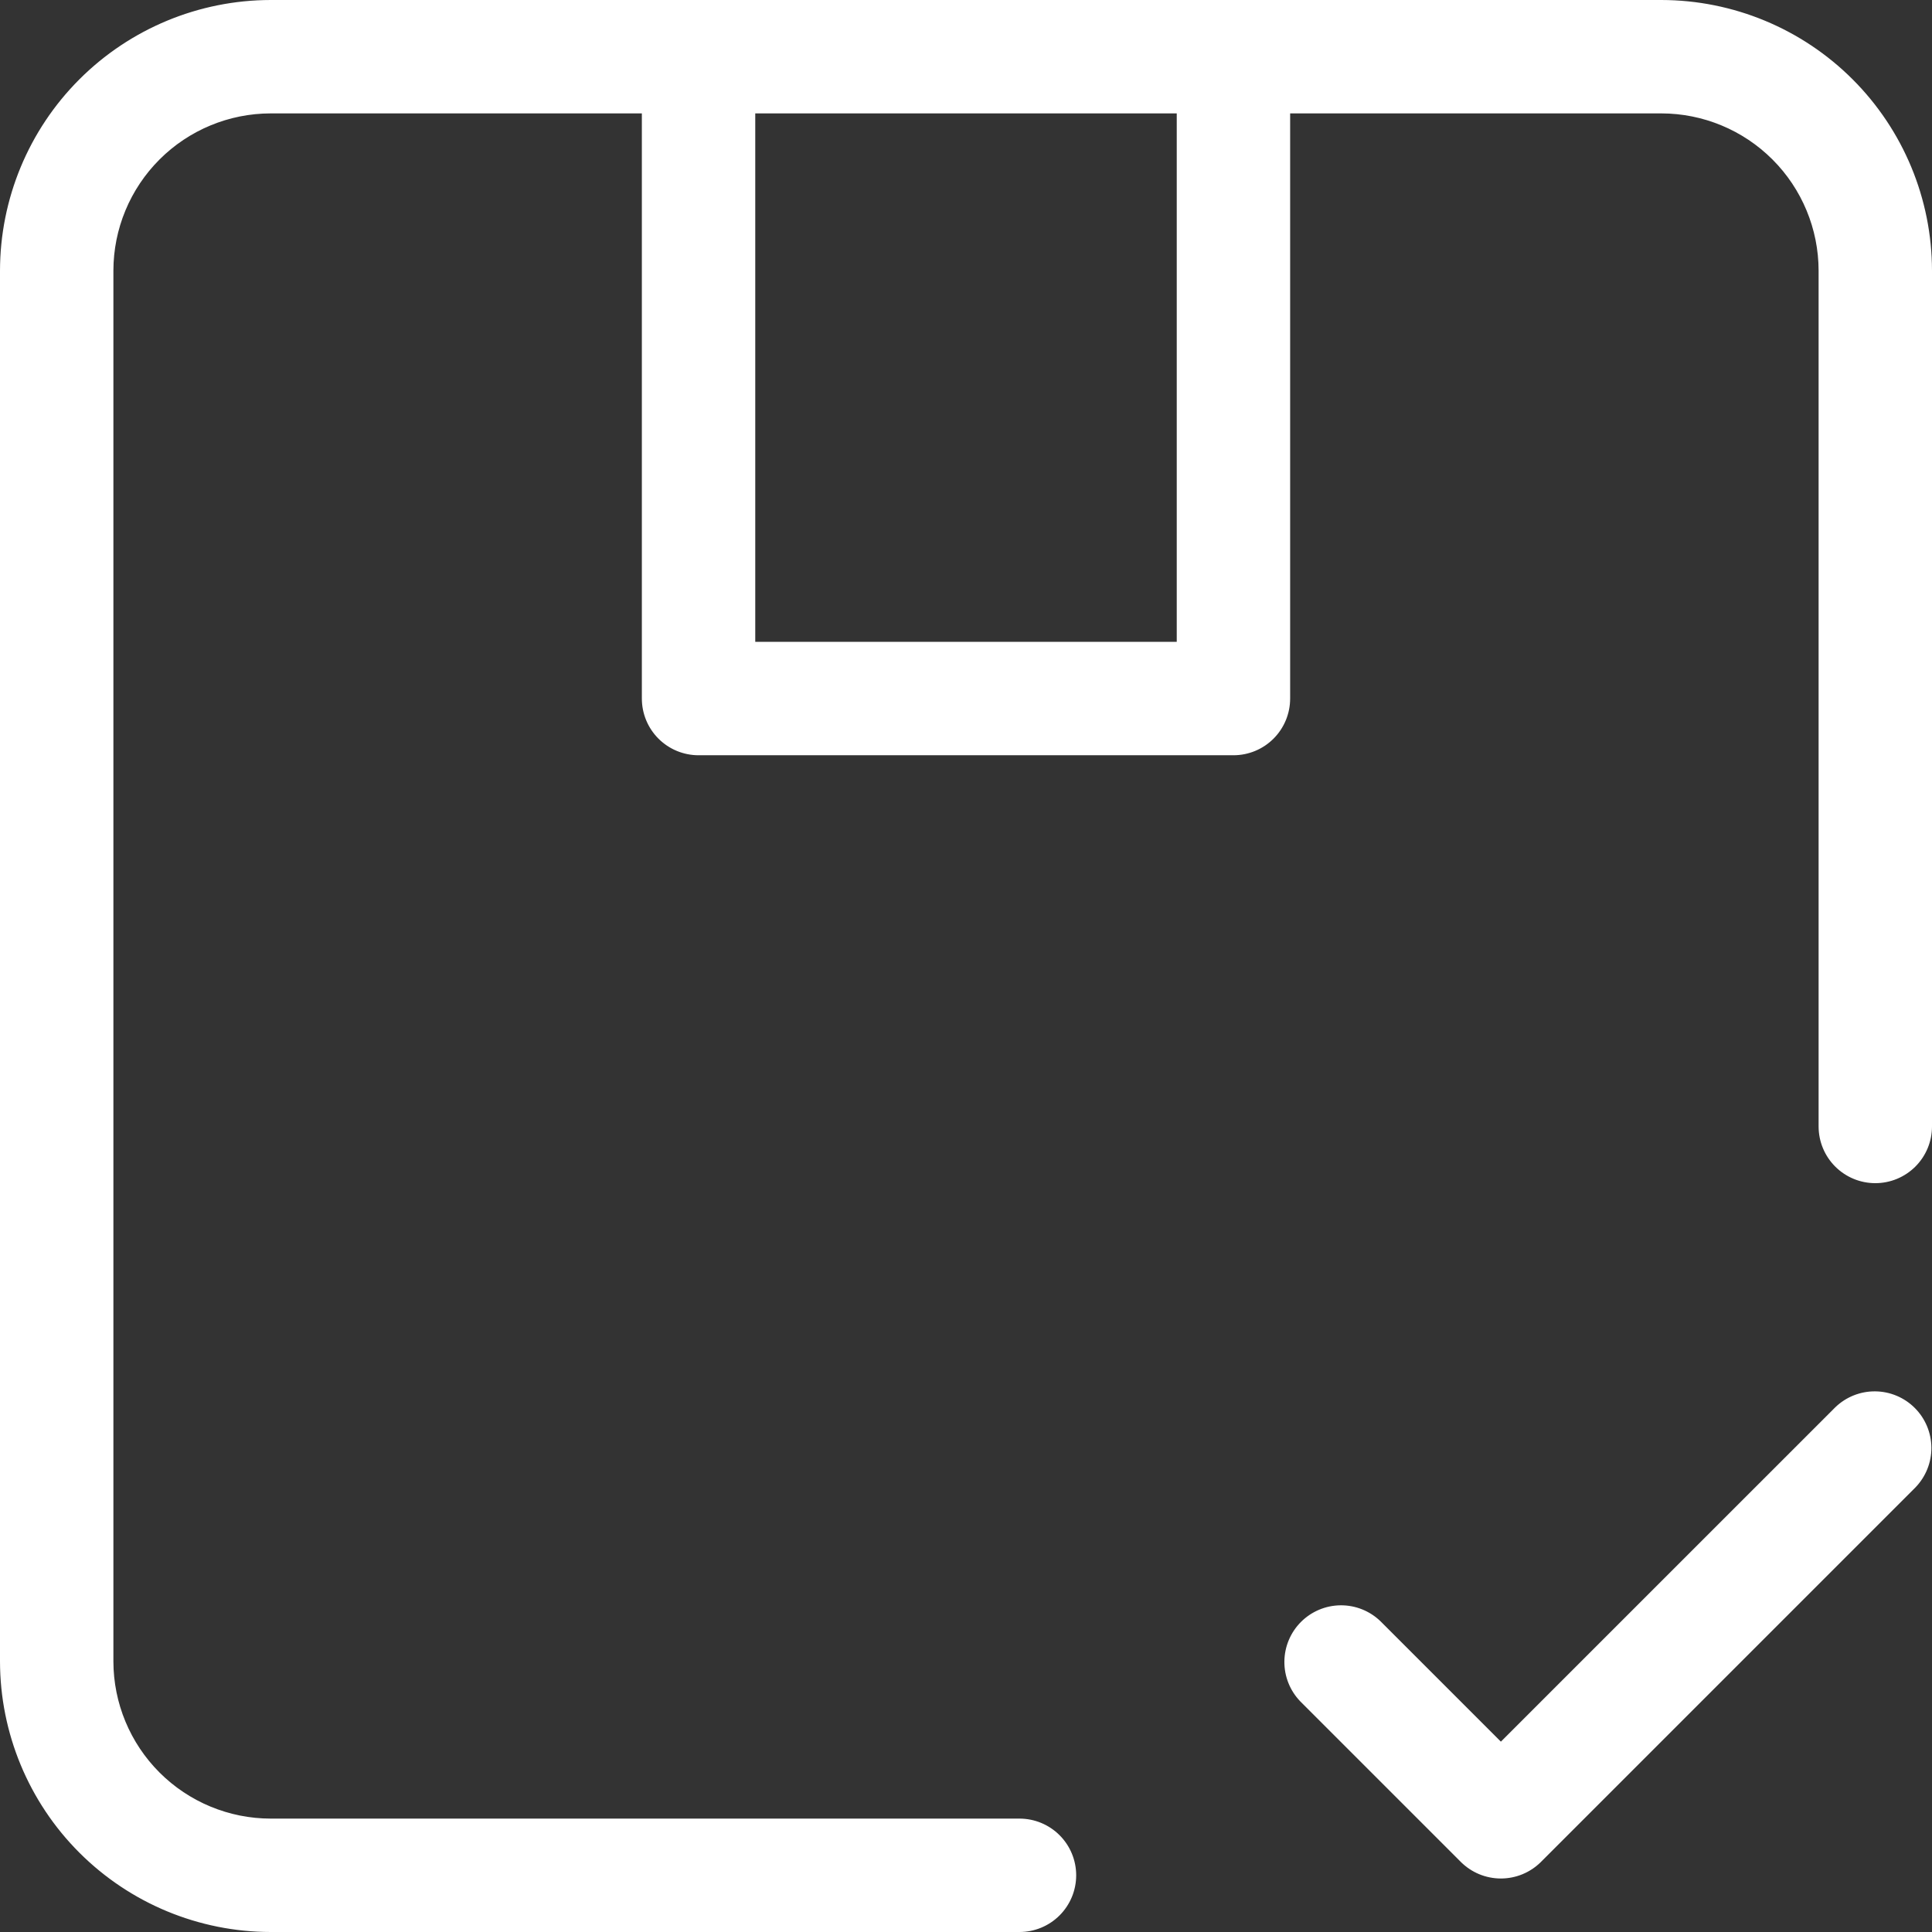
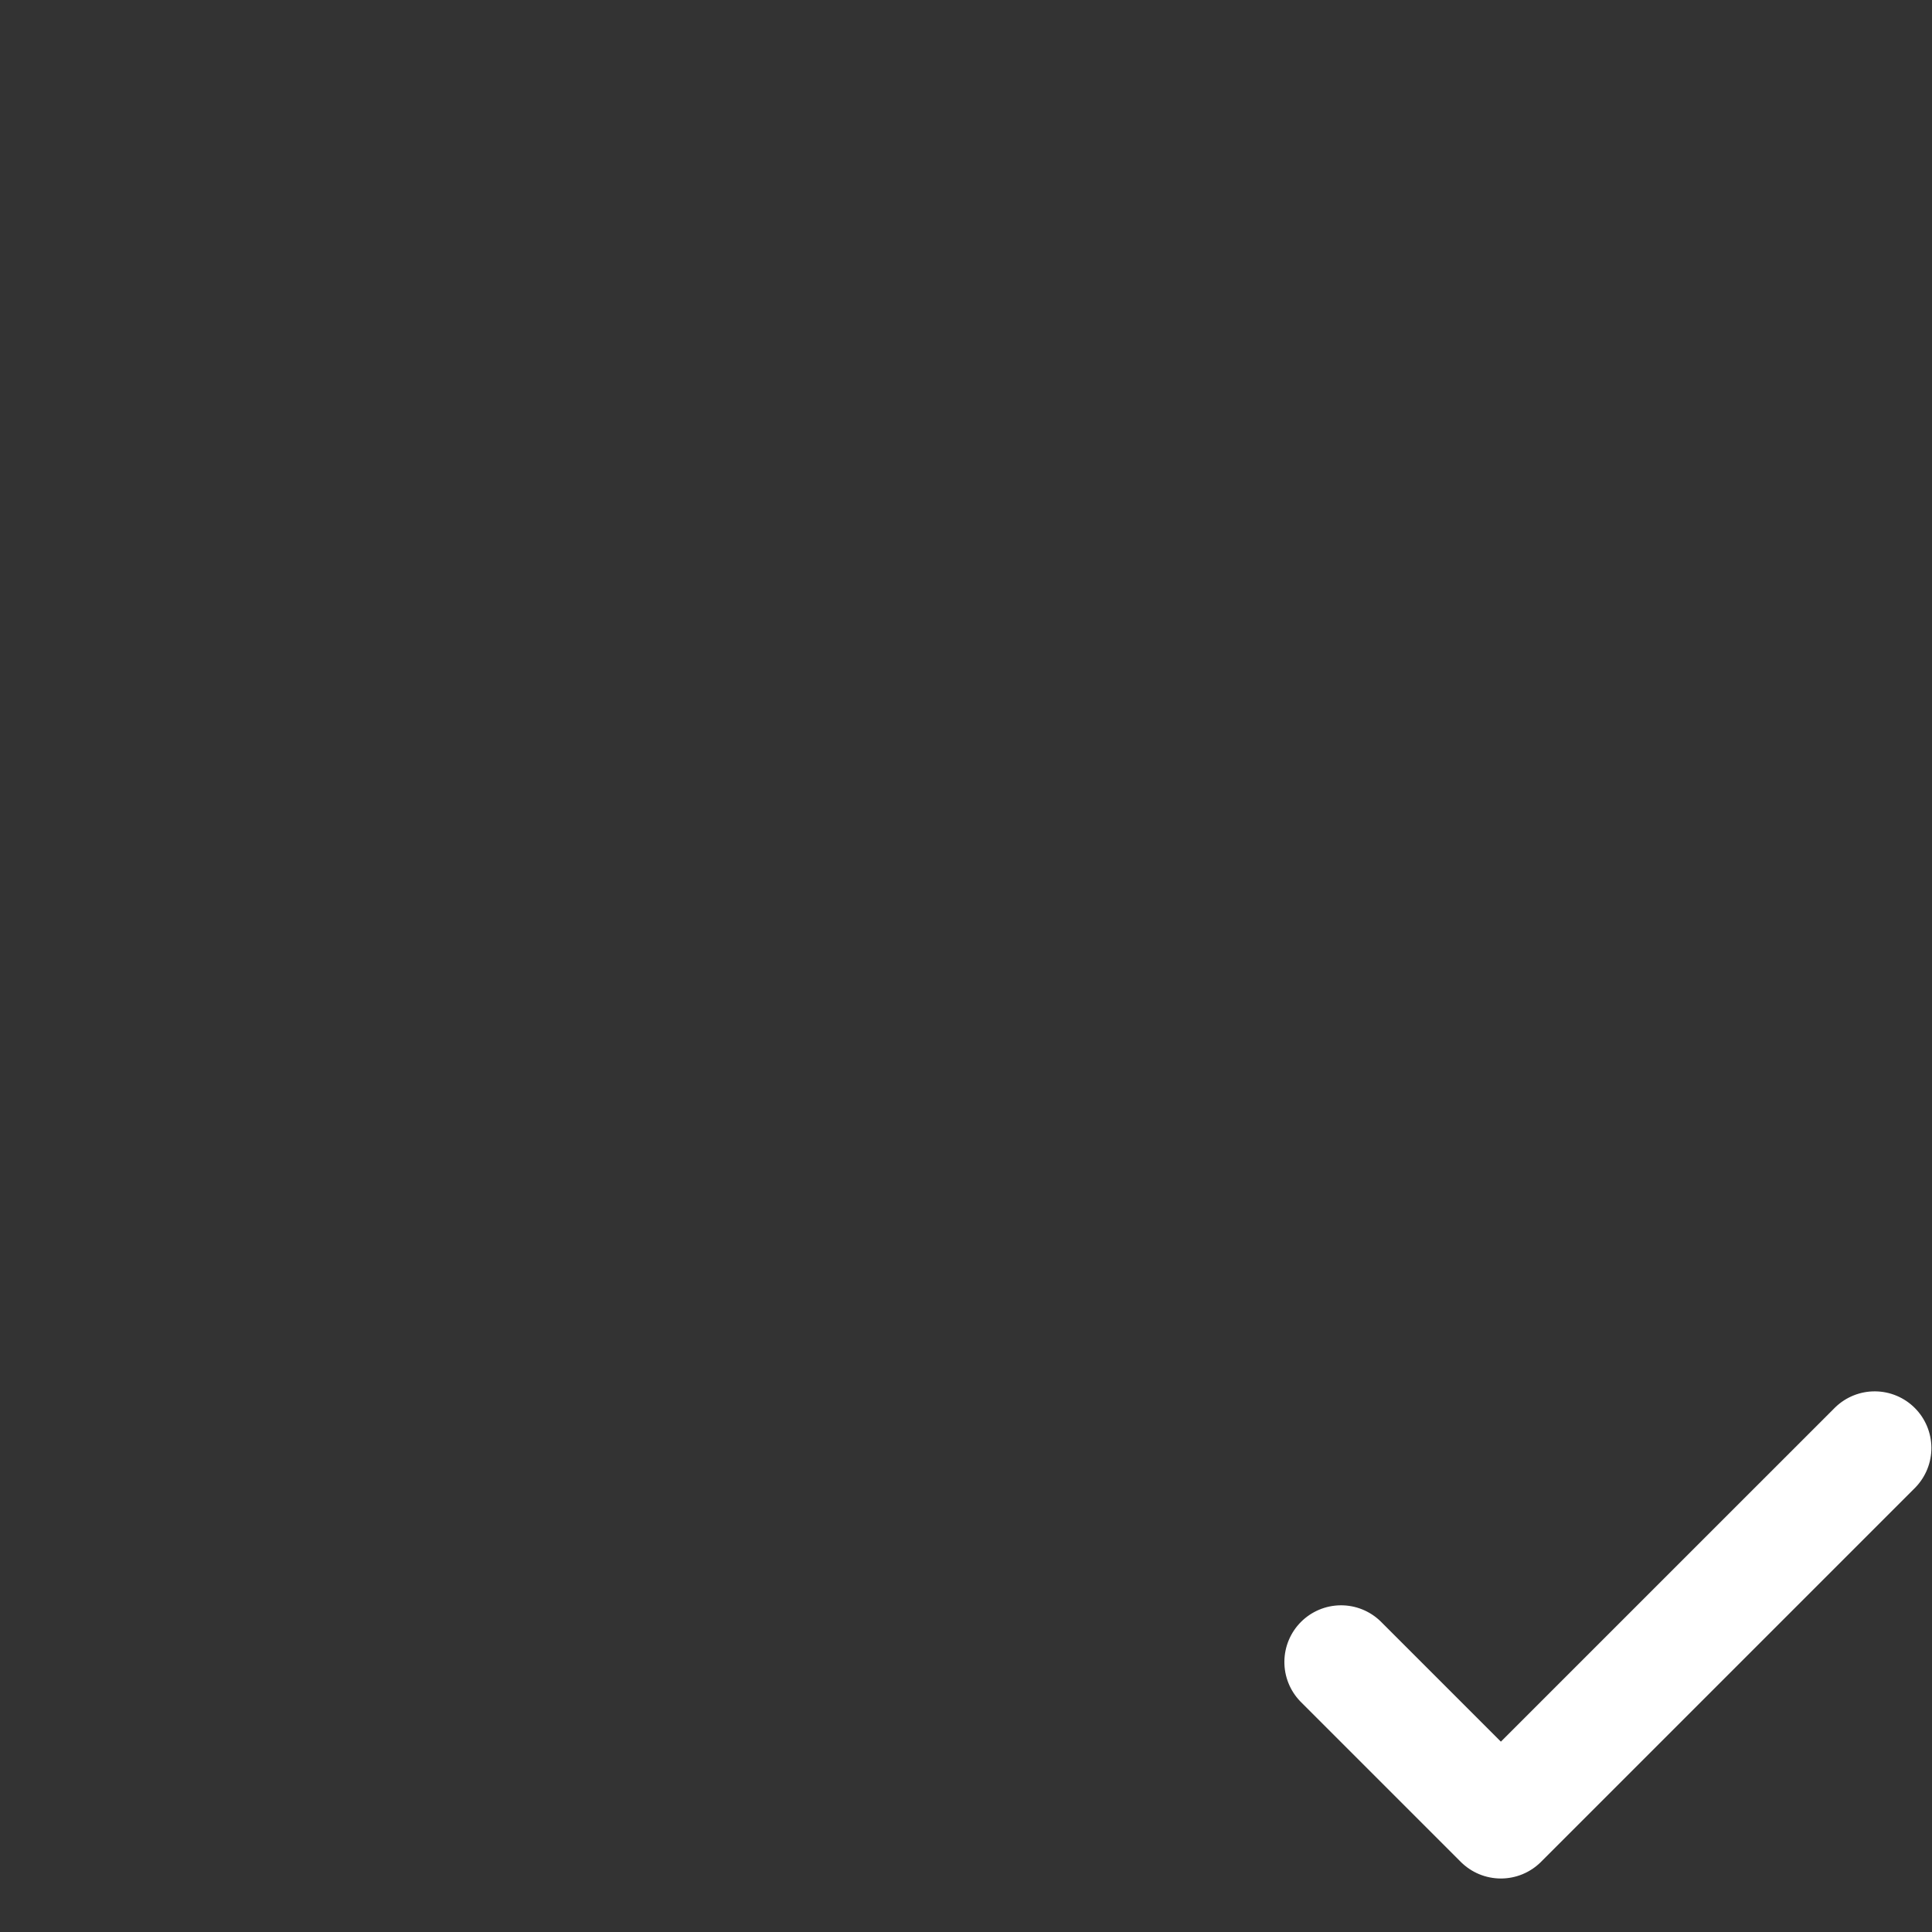
<svg xmlns="http://www.w3.org/2000/svg" width="602" height="602" viewBox="0 0 602 602" fill="none">
  <rect x="0" y="0" width="602" height="602" fill="#333333" stroke="none" />
-   <path d="M84.333 0.5L84.333 0.5C62.107 0.527 40.799 9.368 25.083 25.083C9.368 40.799 0.527 62.107 0.5 84.333V84.333L0.5 517.667L0.5 517.667C0.523 539.894 9.363 561.204 25.079 576.92C40.796 592.637 62.106 601.477 84.333 601.5H317.667C322.22 601.5 326.586 599.691 329.805 596.472C333.025 593.253 334.833 588.886 334.833 584.333C334.833 579.78 333.025 575.414 329.805 572.195C326.586 568.975 322.22 567.167 317.667 567.167H84.333C71.21 567.152 58.628 561.932 49.348 552.652C40.068 543.372 34.848 530.79 34.833 517.666V84.334C34.848 71.21 40.068 58.628 49.348 49.348C58.628 40.068 71.21 34.848 84.334 34.833H200.5V217.667C200.5 222.22 202.309 226.586 205.528 229.805C208.747 233.025 213.114 234.833 217.667 234.833H384.333C388.886 234.833 393.253 233.025 396.472 229.805C399.691 226.586 401.5 222.22 401.5 217.667V34.833H517.667C530.79 34.848 543.372 40.068 552.652 49.348C561.932 58.628 567.152 71.21 567.167 84.334V351C567.167 355.553 568.975 359.919 572.195 363.139C575.414 366.358 579.78 368.167 584.333 368.167C588.886 368.167 593.253 366.358 596.472 363.139C599.691 359.919 601.5 355.553 601.5 351V84.333C601.473 62.107 592.632 40.799 576.917 25.083C561.201 9.368 539.893 0.527 517.667 0.5L84.333 0.5ZM367.167 200.5H234.833V34.833H367.167V200.5Z" fill="white" stroke="white" />
-   <path d="M596.471 463.137L596.477 463.131C599.603 459.894 601.351 455.558 601.312 451.056C601.272 446.555 599.467 442.249 596.284 439.066C593.101 435.883 588.796 434.078 584.295 434.039C579.794 434 575.457 435.73 572.22 438.857L572.213 438.863L467.667 543.393L429.804 505.53L429.804 505.53L429.798 505.524C426.56 502.397 422.224 500.666 417.723 500.705C413.222 500.745 408.916 502.55 405.733 505.733C402.55 508.916 400.745 513.221 400.706 517.722C400.667 522.223 402.397 526.56 405.524 529.797L405.524 529.797L405.53 529.804L455.53 579.804L455.858 579.475L455.53 579.804C458.749 583.022 463.115 584.83 467.667 584.83C472.219 584.83 476.585 583.022 479.804 579.804L479.476 579.475L479.804 579.804L596.471 463.137Z" fill="white" stroke="white" />
+   <path d="M596.471 463.137L596.477 463.131C599.603 459.894 601.351 455.558 601.312 451.056C601.272 446.555 599.467 442.249 596.284 439.066C593.101 435.883 588.796 434.078 584.295 434.039C579.794 434 575.457 435.73 572.22 438.857L572.213 438.863L467.667 543.393L429.804 505.53L429.798 505.524C426.56 502.397 422.224 500.666 417.723 500.705C413.222 500.745 408.916 502.55 405.733 505.733C402.55 508.916 400.745 513.221 400.706 517.722C400.667 522.223 402.397 526.56 405.524 529.797L405.524 529.797L405.53 529.804L455.53 579.804L455.858 579.475L455.53 579.804C458.749 583.022 463.115 584.83 467.667 584.83C472.219 584.83 476.585 583.022 479.804 579.804L479.476 579.475L479.804 579.804L596.471 463.137Z" fill="white" stroke="white" />
</svg>